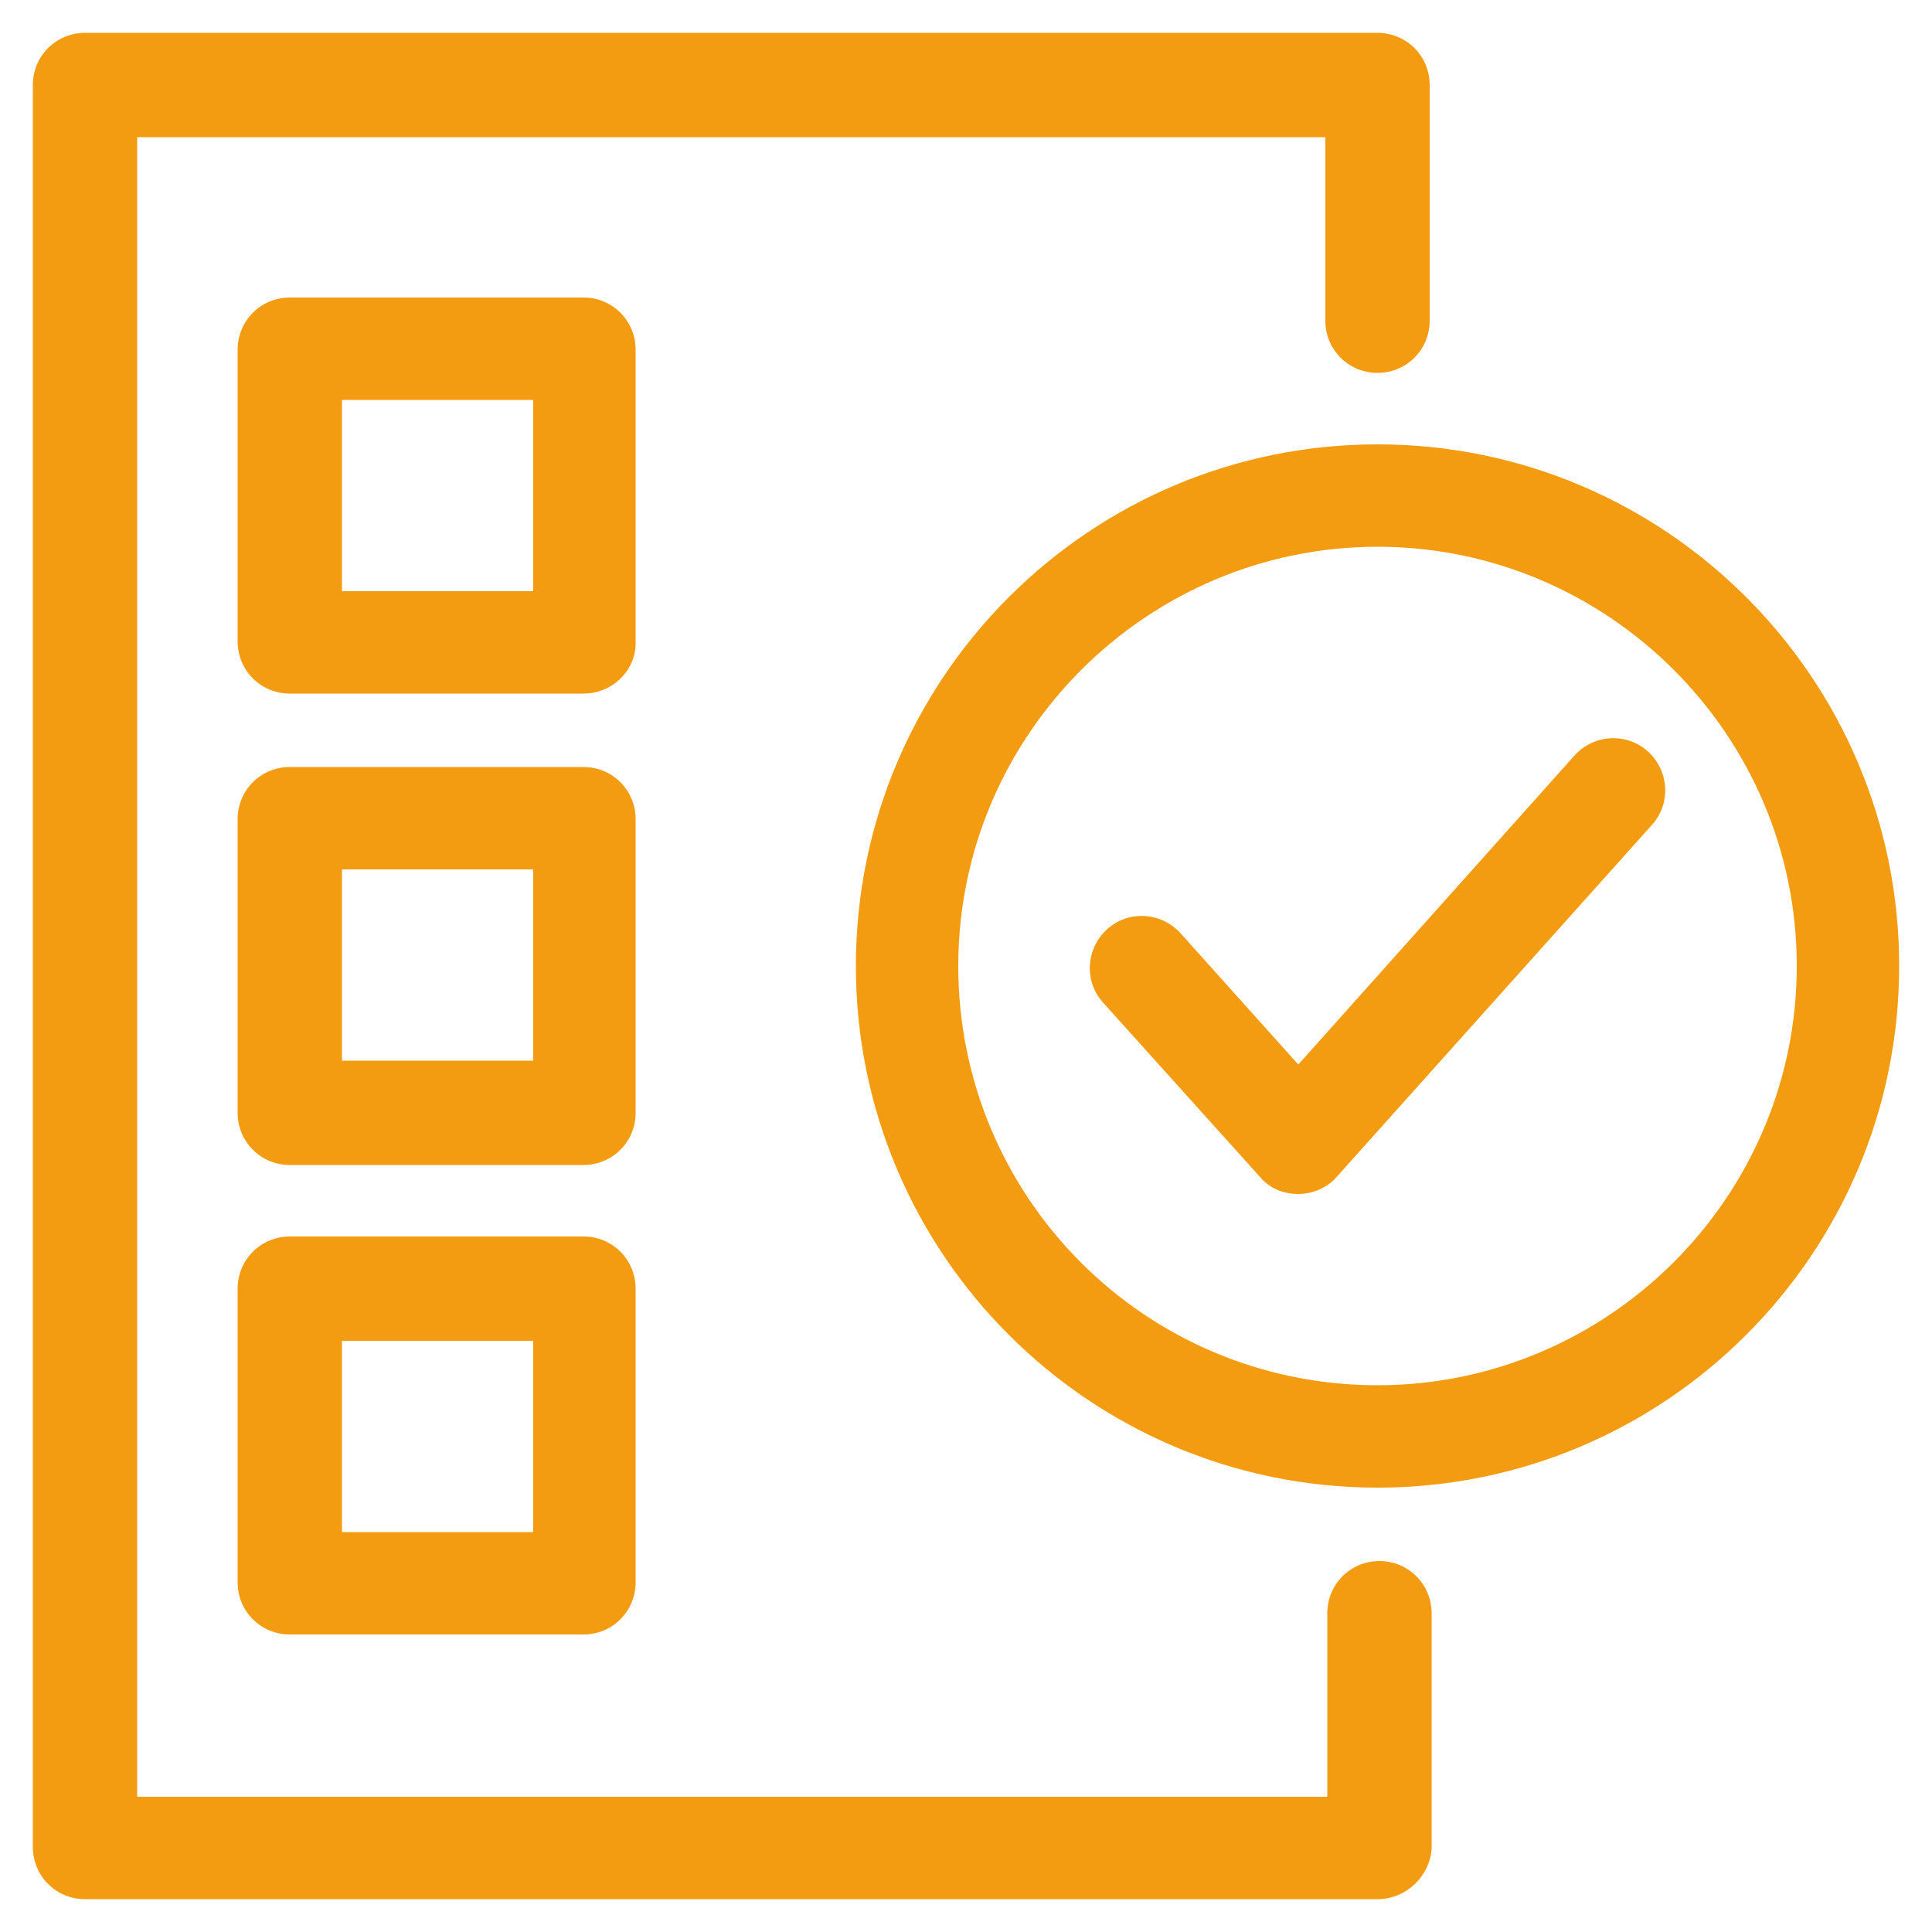
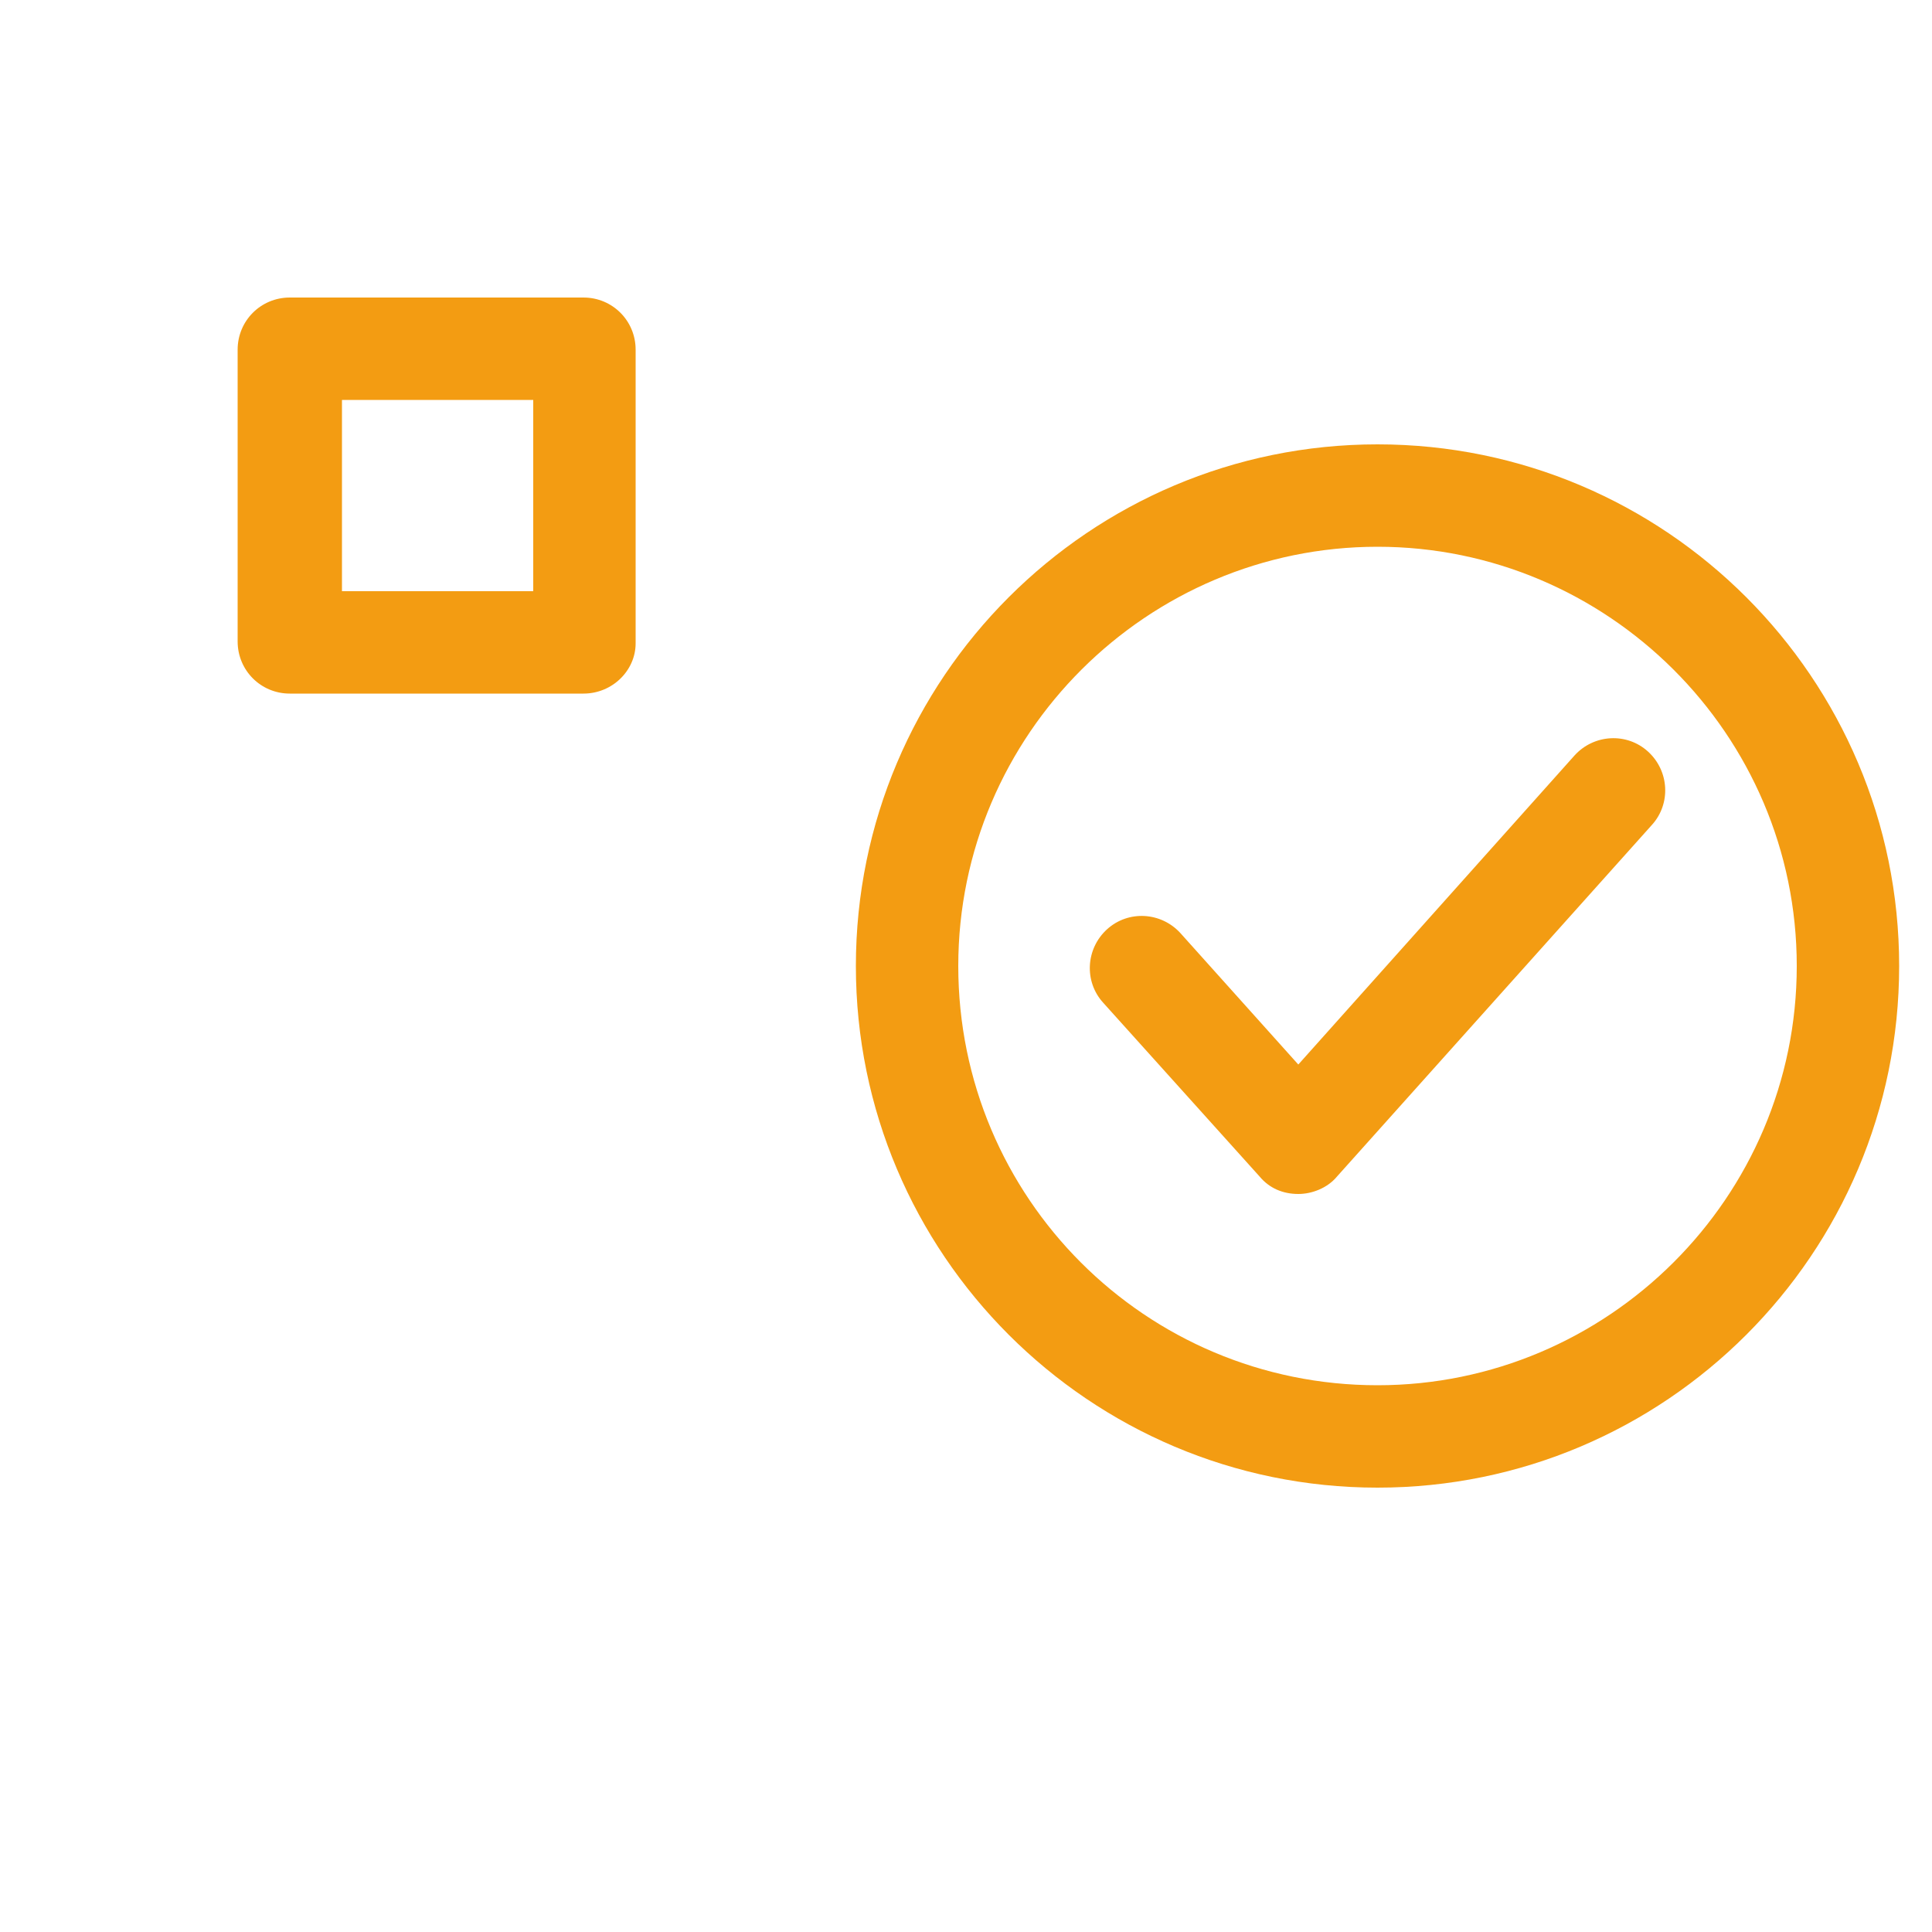
<svg xmlns="http://www.w3.org/2000/svg" version="1.1" id="Layer_1" x="0px" y="0px" viewBox="0 0 100 100" style="enable-background:new 0 0 100 100;" xml:space="preserve">
  <style type="text/css"> .st0{fill:#F39C12;} </style>
  <g>
-     <path class="st0" d="M71.3,98.3H4.4c-1.5,0-2.7-1.2-2.7-2.7V4.4c0-1.5,1.2-2.7,2.7-2.7h66.9c1.5,0,2.7,1.2,2.7,2.7v12.2 c0,1.5-1.2,2.7-2.7,2.7c-1.5,0-2.7-1.2-2.7-2.7V7.1H7.1v85.9h61.6v-9.5c0-1.5,1.2-2.7,2.7-2.7c1.5,0,2.7,1.2,2.7,2.7v12.2 C74,97.1,72.8,98.3,71.3,98.3z" />
    <path class="st0" d="M71.3,77c-14.9,0-27-12.1-27-27c0-14.9,12.1-27,27-27s27,12.1,27,27C98.3,64.9,86.2,77,71.3,77z M71.3,28.3 c-11.9,0-21.7,9.7-21.7,21.7s9.7,21.7,21.7,21.7c11.9,0,21.7-9.7,21.7-21.7S83.2,28.3,71.3,28.3z" />
-     <path class="st0" d="M30.2,35.9H15c-1.5,0-2.7-1.2-2.7-2.7V18.1c0-1.5,1.2-2.7,2.7-2.7h15.2c1.5,0,2.7,1.2,2.7,2.7v15.2 C32.9,34.7,31.7,35.9,30.2,35.9z M17.7,30.6h9.9v-9.9h-9.9V30.6z" />
-     <path class="st0" d="M30.2,60.3H15c-1.5,0-2.7-1.2-2.7-2.7V42.4c0-1.5,1.2-2.7,2.7-2.7h15.2c1.5,0,2.7,1.2,2.7,2.7v15.2 C32.9,59.1,31.7,60.3,30.2,60.3z M17.7,54.9h9.9v-9.9h-9.9V54.9z" />
-     <path class="st0" d="M30.2,84.6H15c-1.5,0-2.7-1.2-2.7-2.7V66.7c0-1.5,1.2-2.7,2.7-2.7h15.2c1.5,0,2.7,1.2,2.7,2.7v15.2 C32.9,83.4,31.7,84.6,30.2,84.6z M17.7,79.3h9.9v-9.9h-9.9V79.3z" />
+     <path class="st0" d="M30.2,35.9H15c-1.5,0-2.7-1.2-2.7-2.7V18.1c0-1.5,1.2-2.7,2.7-2.7h15.2c1.5,0,2.7,1.2,2.7,2.7v15.2 C32.9,34.7,31.7,35.9,30.2,35.9z M17.7,30.6h9.9v-9.9h-9.9V30.6" />
    <path class="st0" d="M67.2,61.8L67.2,61.8c-0.8,0-1.5-0.3-2-0.9l-8.1-9c-1-1.1-0.9-2.8,0.2-3.8c1.1-1,2.8-0.9,3.8,0.2l6.1,6.8 l14.3-16c1-1.1,2.7-1.2,3.8-0.2c1.1,1,1.2,2.7,0.2,3.8L69.2,60.9C68.7,61.5,67.9,61.8,67.2,61.8z" />
  </g>
</svg>